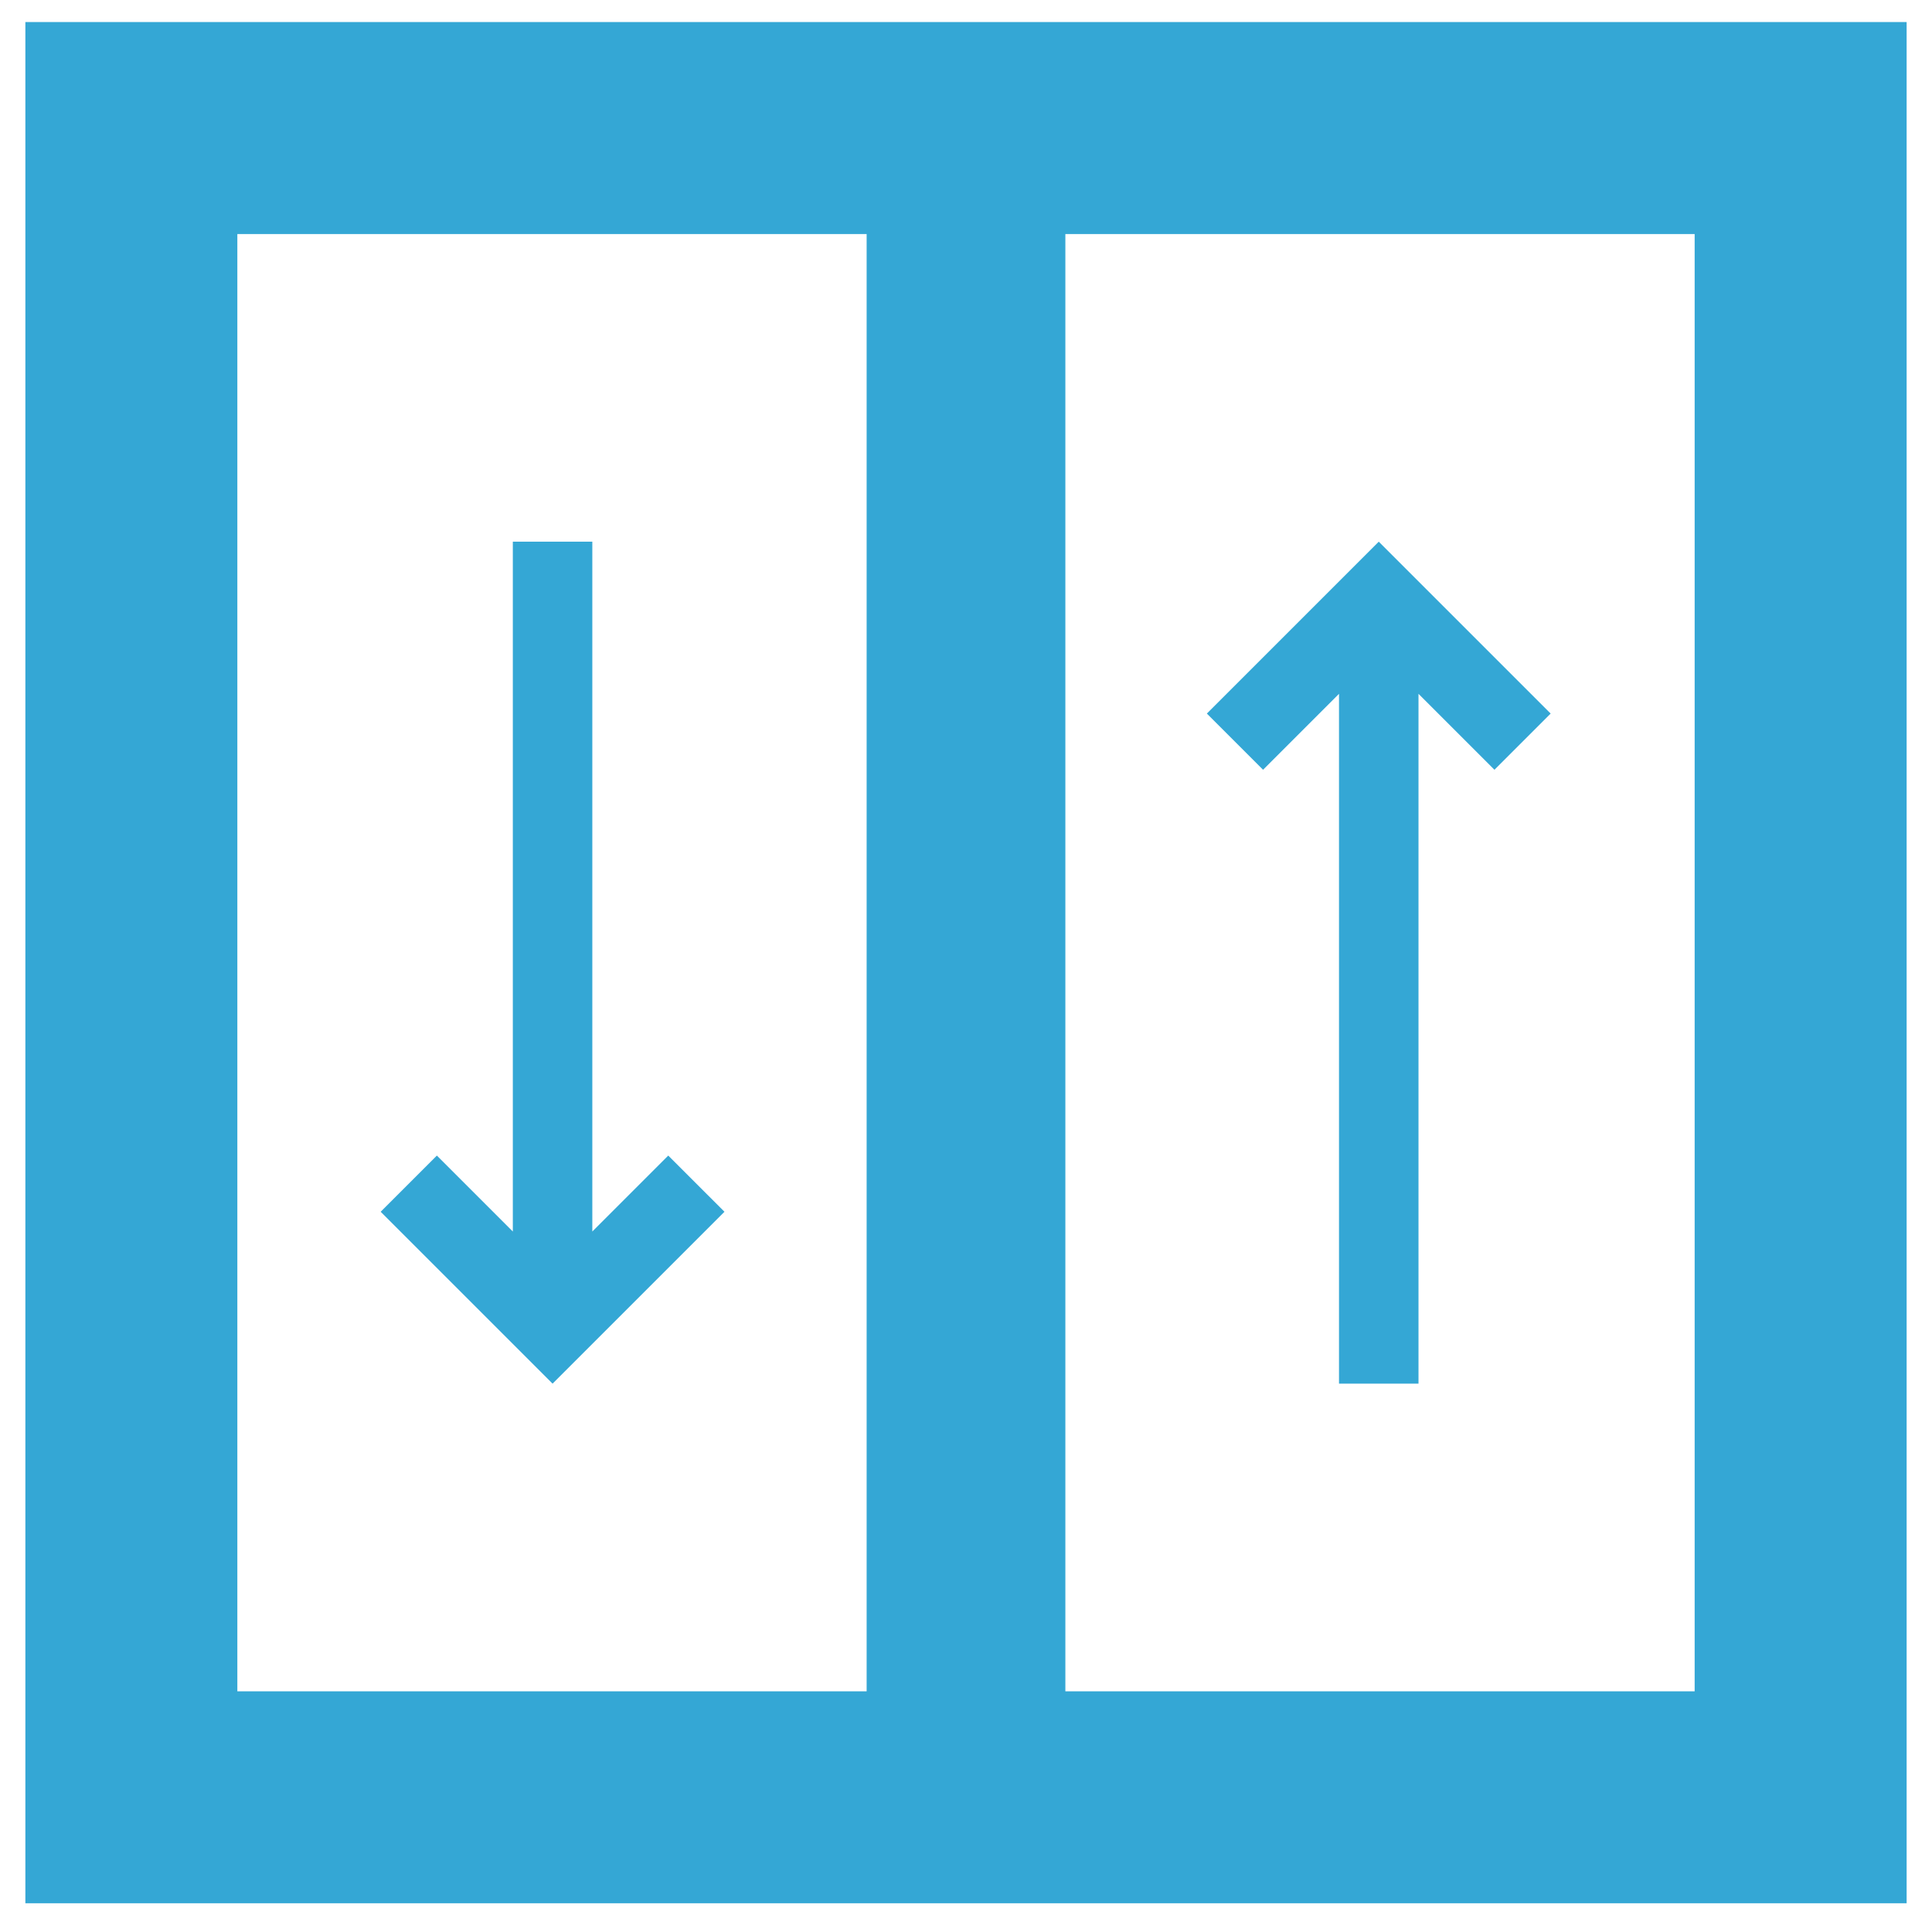
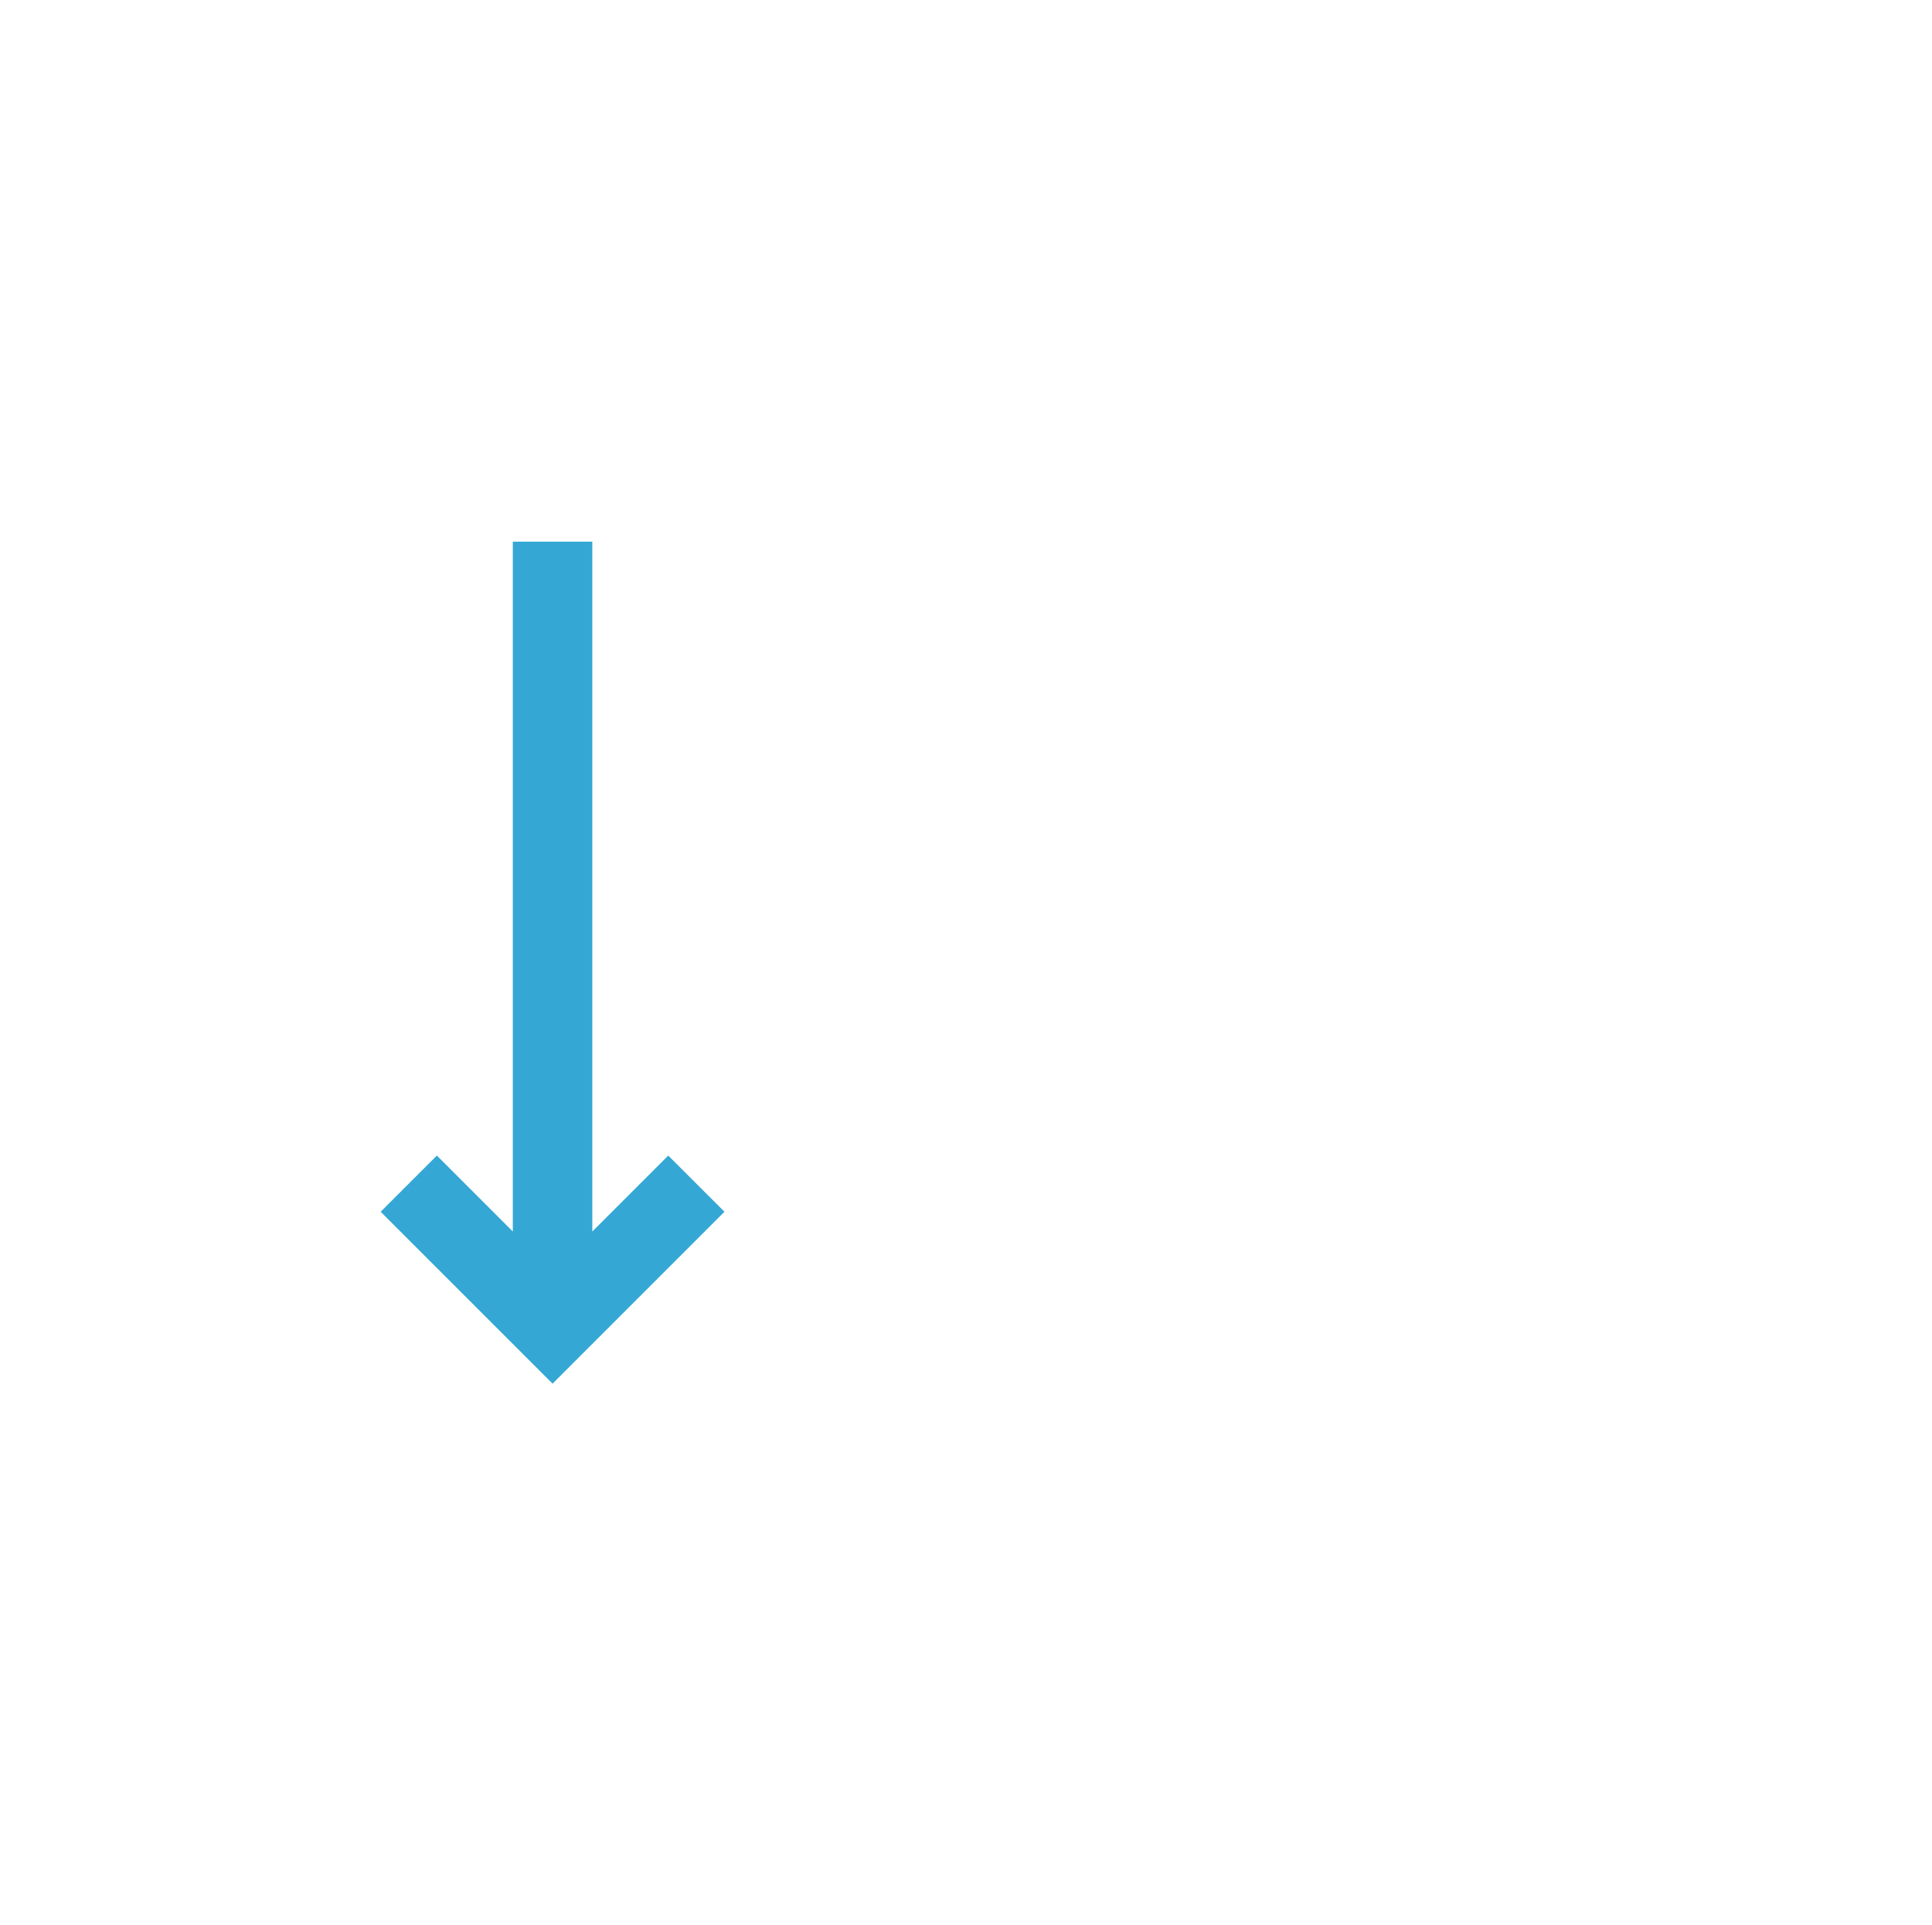
<svg xmlns="http://www.w3.org/2000/svg" id="bcf92992-7753-438a-a0b5-1e4f3337af71" version="1.1" viewBox="0 0 145.83 145.33">
  <defs>
    <style>
      .st0 {
        fill: #34a7d5;
      }
    </style>
  </defs>
-   <path class="st0" d="M1.915,1.665v142h142V1.665H1.915ZM17.915,17.665h47.5v110H17.915V17.665ZM127.915,127.665h-47.5V17.665h47.5v110Z" />
  <polygon class="st0" points="50.441 87.226 44.709 92.958 44.709 40.888 38.709 40.888 38.709 92.958 32.977 87.226 28.734 91.468 41.709 104.442 54.684 91.468 50.441 87.226" />
-   <polygon class="st0" points="95.338 58.104 101.07 52.372 101.07 104.442 107.07 104.442 107.07 52.372 112.803 58.104 117.045 53.862 104.07 40.888 91.096 53.862 95.338 58.104" />
</svg>